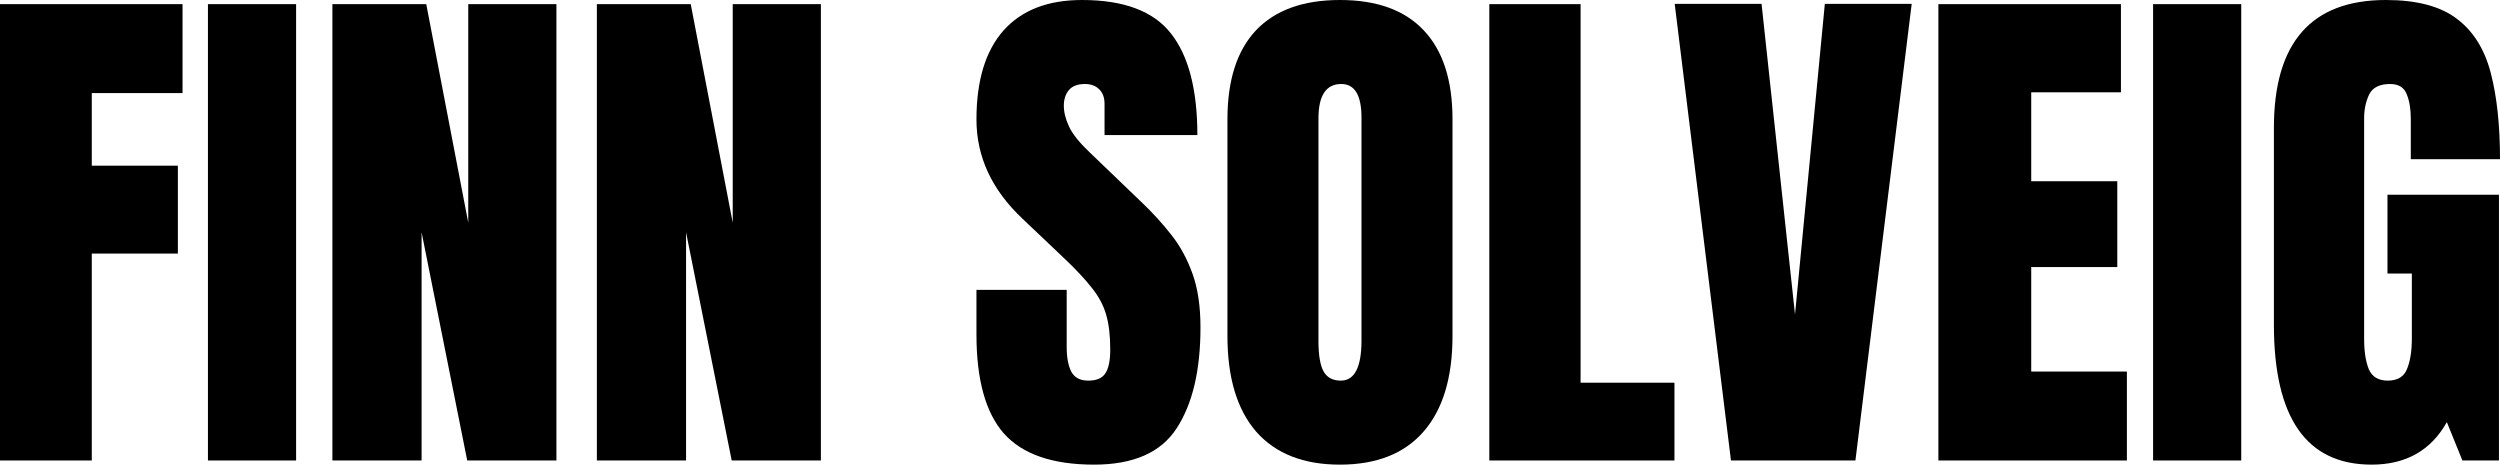
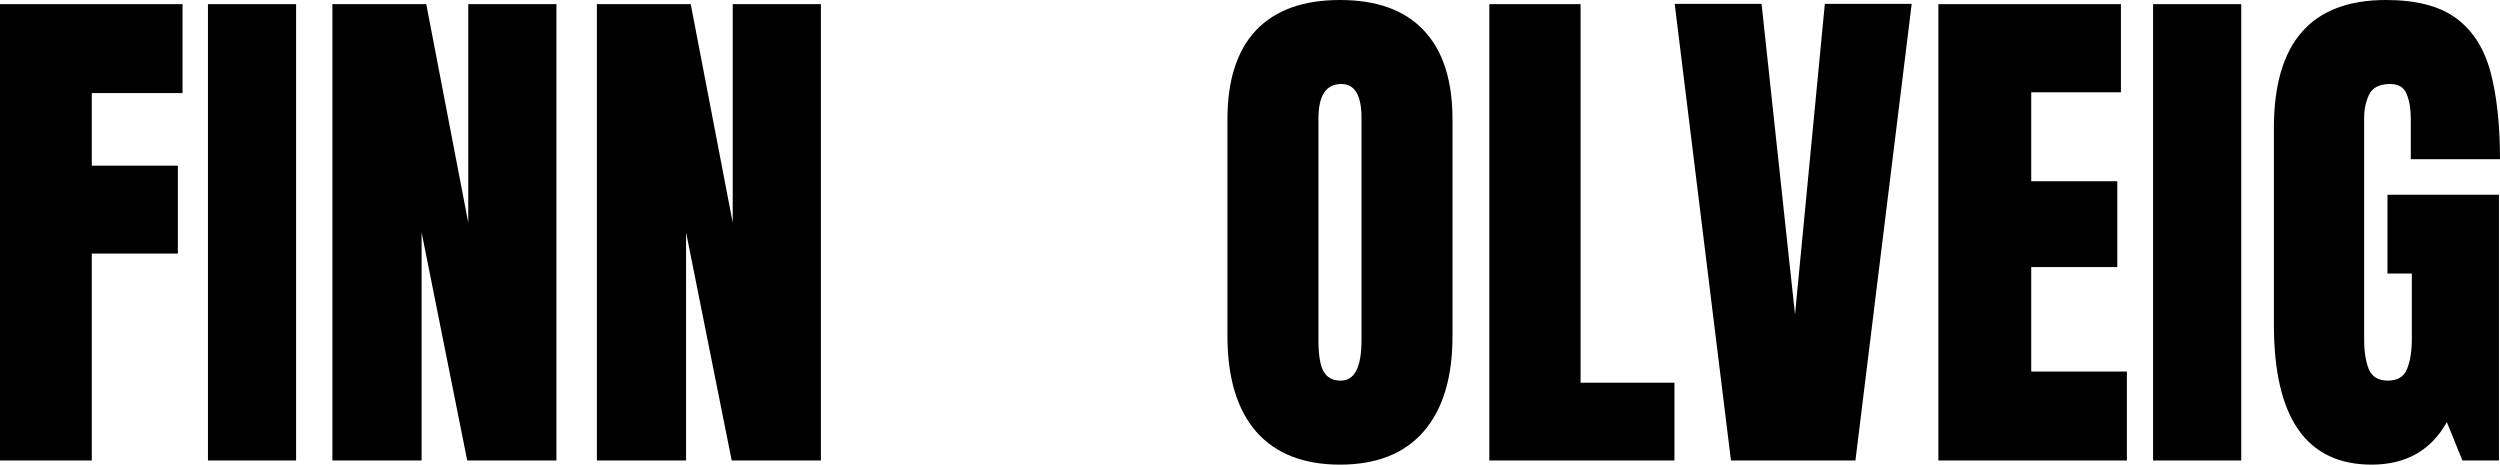
<svg xmlns="http://www.w3.org/2000/svg" width="1824" height="339" viewBox="0 0 1824 339" fill="none">
  <path d="M0 335.97V3.027H133.177V67.913H66.967V120.881H129.772V185.011H66.967V335.97H0Z" fill="black" />
  <path d="M151.716 335.97V3.027H216.035V335.97H151.716Z" fill="black" />
  <path d="M242.519 335.97V3.027H310.999L341.645 162.499V3.027H405.964V335.97H340.889L307.594 169.498V335.97H242.519Z" fill="black" />
  <path d="M435.475 335.97V3.027H503.955L534.601 162.499V3.027H598.92V335.97H533.844L500.55 169.498V335.97H435.475Z" fill="black" />
-   <path d="M798.307 338.997C767.914 338.997 745.97 331.43 732.475 316.296C719.107 301.162 712.423 277.074 712.423 244.032V211.495H778.255V253.113C778.255 260.806 779.39 266.859 781.66 271.273C784.056 275.561 788.155 277.705 793.956 277.705C800.01 277.705 804.172 275.939 806.442 272.408C808.838 268.877 810.036 263.076 810.036 255.004C810.036 244.789 809.027 236.276 807.009 229.466C804.992 222.53 801.46 215.972 796.416 209.792C791.497 203.486 784.624 196.172 775.796 187.848L745.907 159.472C723.584 138.411 712.423 114.323 712.423 87.209C712.423 58.833 718.981 37.204 732.097 22.322C745.339 7.441 764.446 0 789.416 0C819.936 0 841.565 8.134 854.302 24.403C867.166 40.672 873.598 65.391 873.598 98.559H805.874V75.669C805.874 71.129 804.55 67.598 801.902 65.075C799.379 62.553 795.911 61.292 791.497 61.292C786.2 61.292 782.291 62.805 779.768 65.832C777.372 68.733 776.174 72.516 776.174 77.182C776.174 81.849 777.435 86.893 779.958 92.316C782.48 97.739 787.462 103.982 794.902 111.044L833.304 147.933C840.997 155.247 848.06 163.004 854.492 171.201C860.923 179.272 866.094 188.731 870.004 199.577C873.913 210.297 875.868 223.413 875.868 238.925C875.868 270.201 870.067 294.731 858.464 312.513C846.988 330.169 826.935 338.997 798.307 338.997Z" fill="black" />
  <path d="M977.643 338.997C951.033 338.997 930.665 330.989 916.54 314.972C902.541 298.829 895.542 275.561 895.542 245.167V87.019C895.542 58.517 902.478 36.889 916.351 22.133C930.35 7.378 950.78 0 977.643 0C1004.51 0 1024.87 7.378 1038.75 22.133C1052.74 36.889 1059.74 58.517 1059.74 87.019V245.167C1059.74 275.561 1052.68 298.829 1038.56 314.972C1024.56 330.989 1004.25 338.997 977.643 338.997ZM978.21 277.705C988.299 277.705 993.344 267.931 993.344 248.383V85.884C993.344 69.489 988.426 61.292 978.589 61.292C967.491 61.292 961.942 69.678 961.942 86.452V248.762C961.942 259.103 963.203 266.544 965.725 271.084C968.247 275.498 972.409 277.705 978.21 277.705Z" fill="black" />
  <path d="M1086.61 335.97V3.027H1153.19V279.218H1221.68V335.97H1086.61Z" fill="black" />
  <path d="M1262.91 335.97L1221.86 2.838H1285.24L1309.64 229.466L1331.4 2.838H1394.77L1353.72 335.97H1262.91Z" fill="black" />
  <path d="M1414.25 335.97V3.027H1547.43V67.345H1481.98V132.231H1544.78V194.848H1481.98V271.084H1551.78V335.97H1414.25Z" fill="black" />
  <path d="M1570.89 335.97V3.027H1635.21V335.97H1570.89Z" fill="black" />
  <path d="M1730.36 338.997C1682.81 338.997 1659.04 304.946 1659.04 236.844V93.262C1659.04 31.087 1686.28 0 1740.76 0C1763.21 0 1780.43 4.54 1792.41 13.62C1804.39 22.575 1812.65 35.691 1817.19 52.968C1821.73 70.246 1824 91.307 1824 116.152H1758.92V86.641C1758.92 79.452 1757.92 73.462 1755.9 68.67C1754.01 63.751 1749.97 61.292 1743.79 61.292C1736.1 61.292 1730.99 63.877 1728.47 69.048C1726.07 74.219 1724.87 79.894 1724.87 86.073V247.437C1724.87 256.392 1726.01 263.706 1728.28 269.381C1730.67 274.931 1735.28 277.705 1742.09 277.705C1749.15 277.705 1753.82 274.931 1756.09 269.381C1758.48 263.706 1759.68 256.266 1759.68 247.059V199.577H1741.9V142.068H1823.24V335.97H1796.57L1785.22 307.973C1773.62 328.655 1755.33 338.997 1730.36 338.997Z" fill="black" />
</svg>